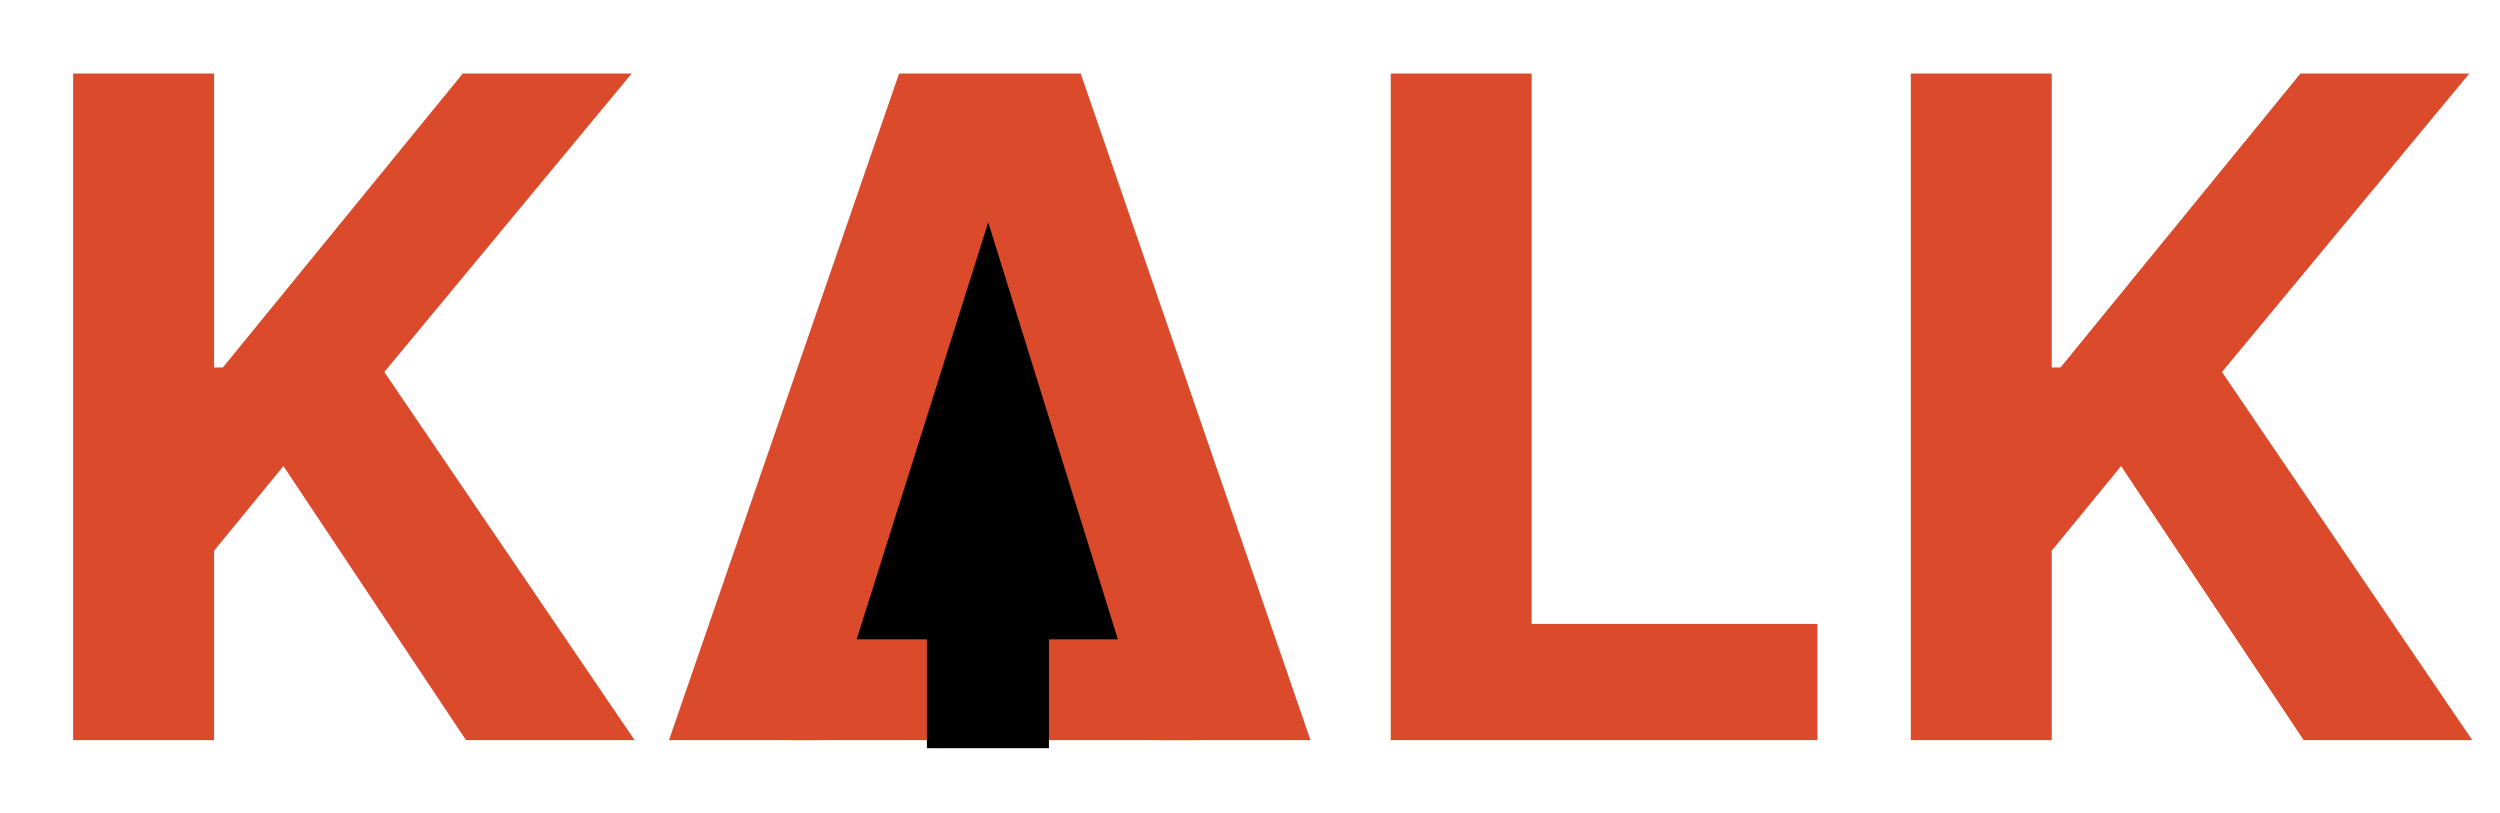
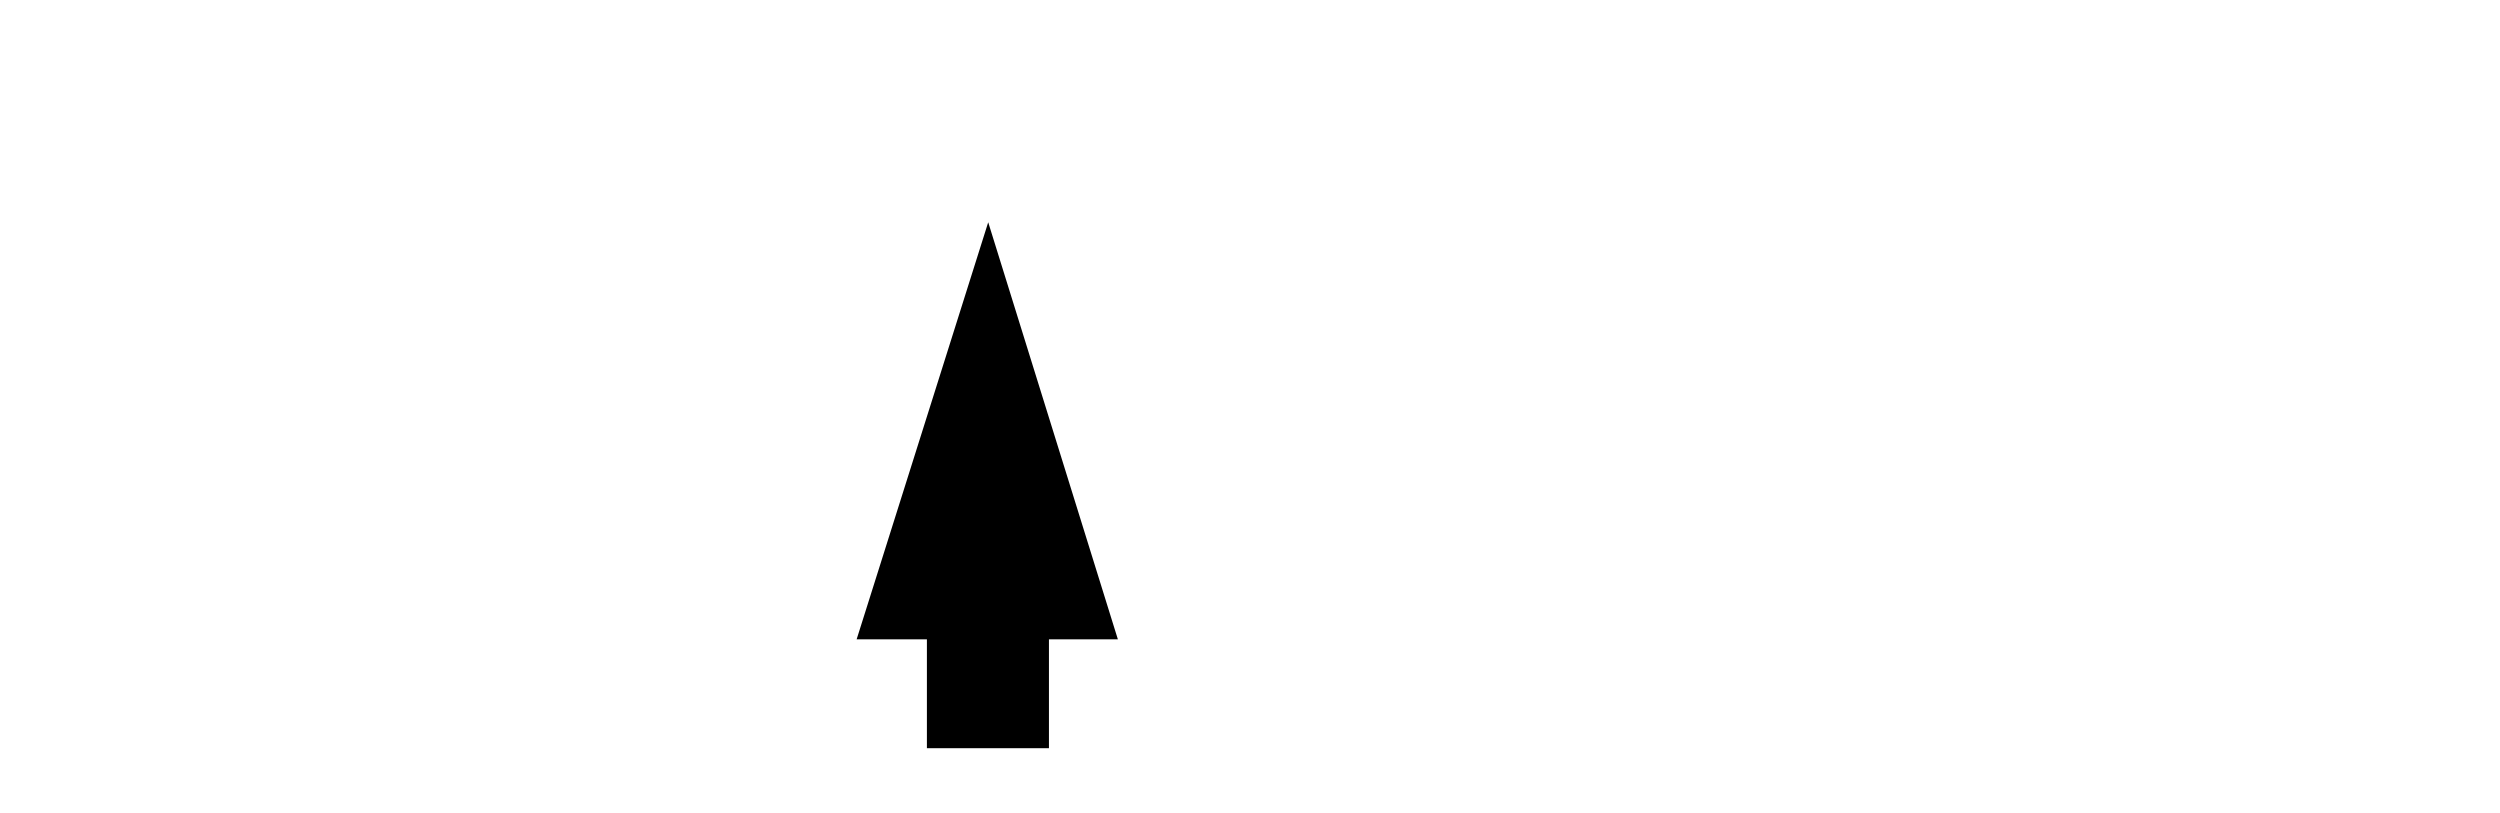
<svg xmlns="http://www.w3.org/2000/svg" width="1091" height="355" viewBox="0 0 1091 355" fill="none">
-   <path d="M31.917 323V32.091H93.423V160.358H97.258L201.945 32.091H275.667L167.712 162.347L276.945 323H203.366L123.678 203.398L93.423 240.33V323H31.917ZM357.84 323H291.931L392.357 32.091H471.619L571.903 323H505.994L433.124 98.568H430.852L357.84 323ZM353.721 208.653H509.403V256.665H353.721V208.653ZM606.917 323V32.091H668.423V272.29H793.139V323H606.917ZM833.87 323V32.091H895.376V160.358H899.211L1003.9 32.091H1077.62L969.665 162.347L1078.9 323H1005.32L925.631 203.398L895.376 240.33V323H833.87Z" fill="#DB4A2B" />
-   <path d="M345 323L406.5 62.5L427.5 65L522 323H345Z" fill="#DB4A2B" />
  <path d="M404.5 326.5H457.759V279H487.837L431.256 97.001L373.837 279H404.5V326.5Z" fill="black" />
</svg>